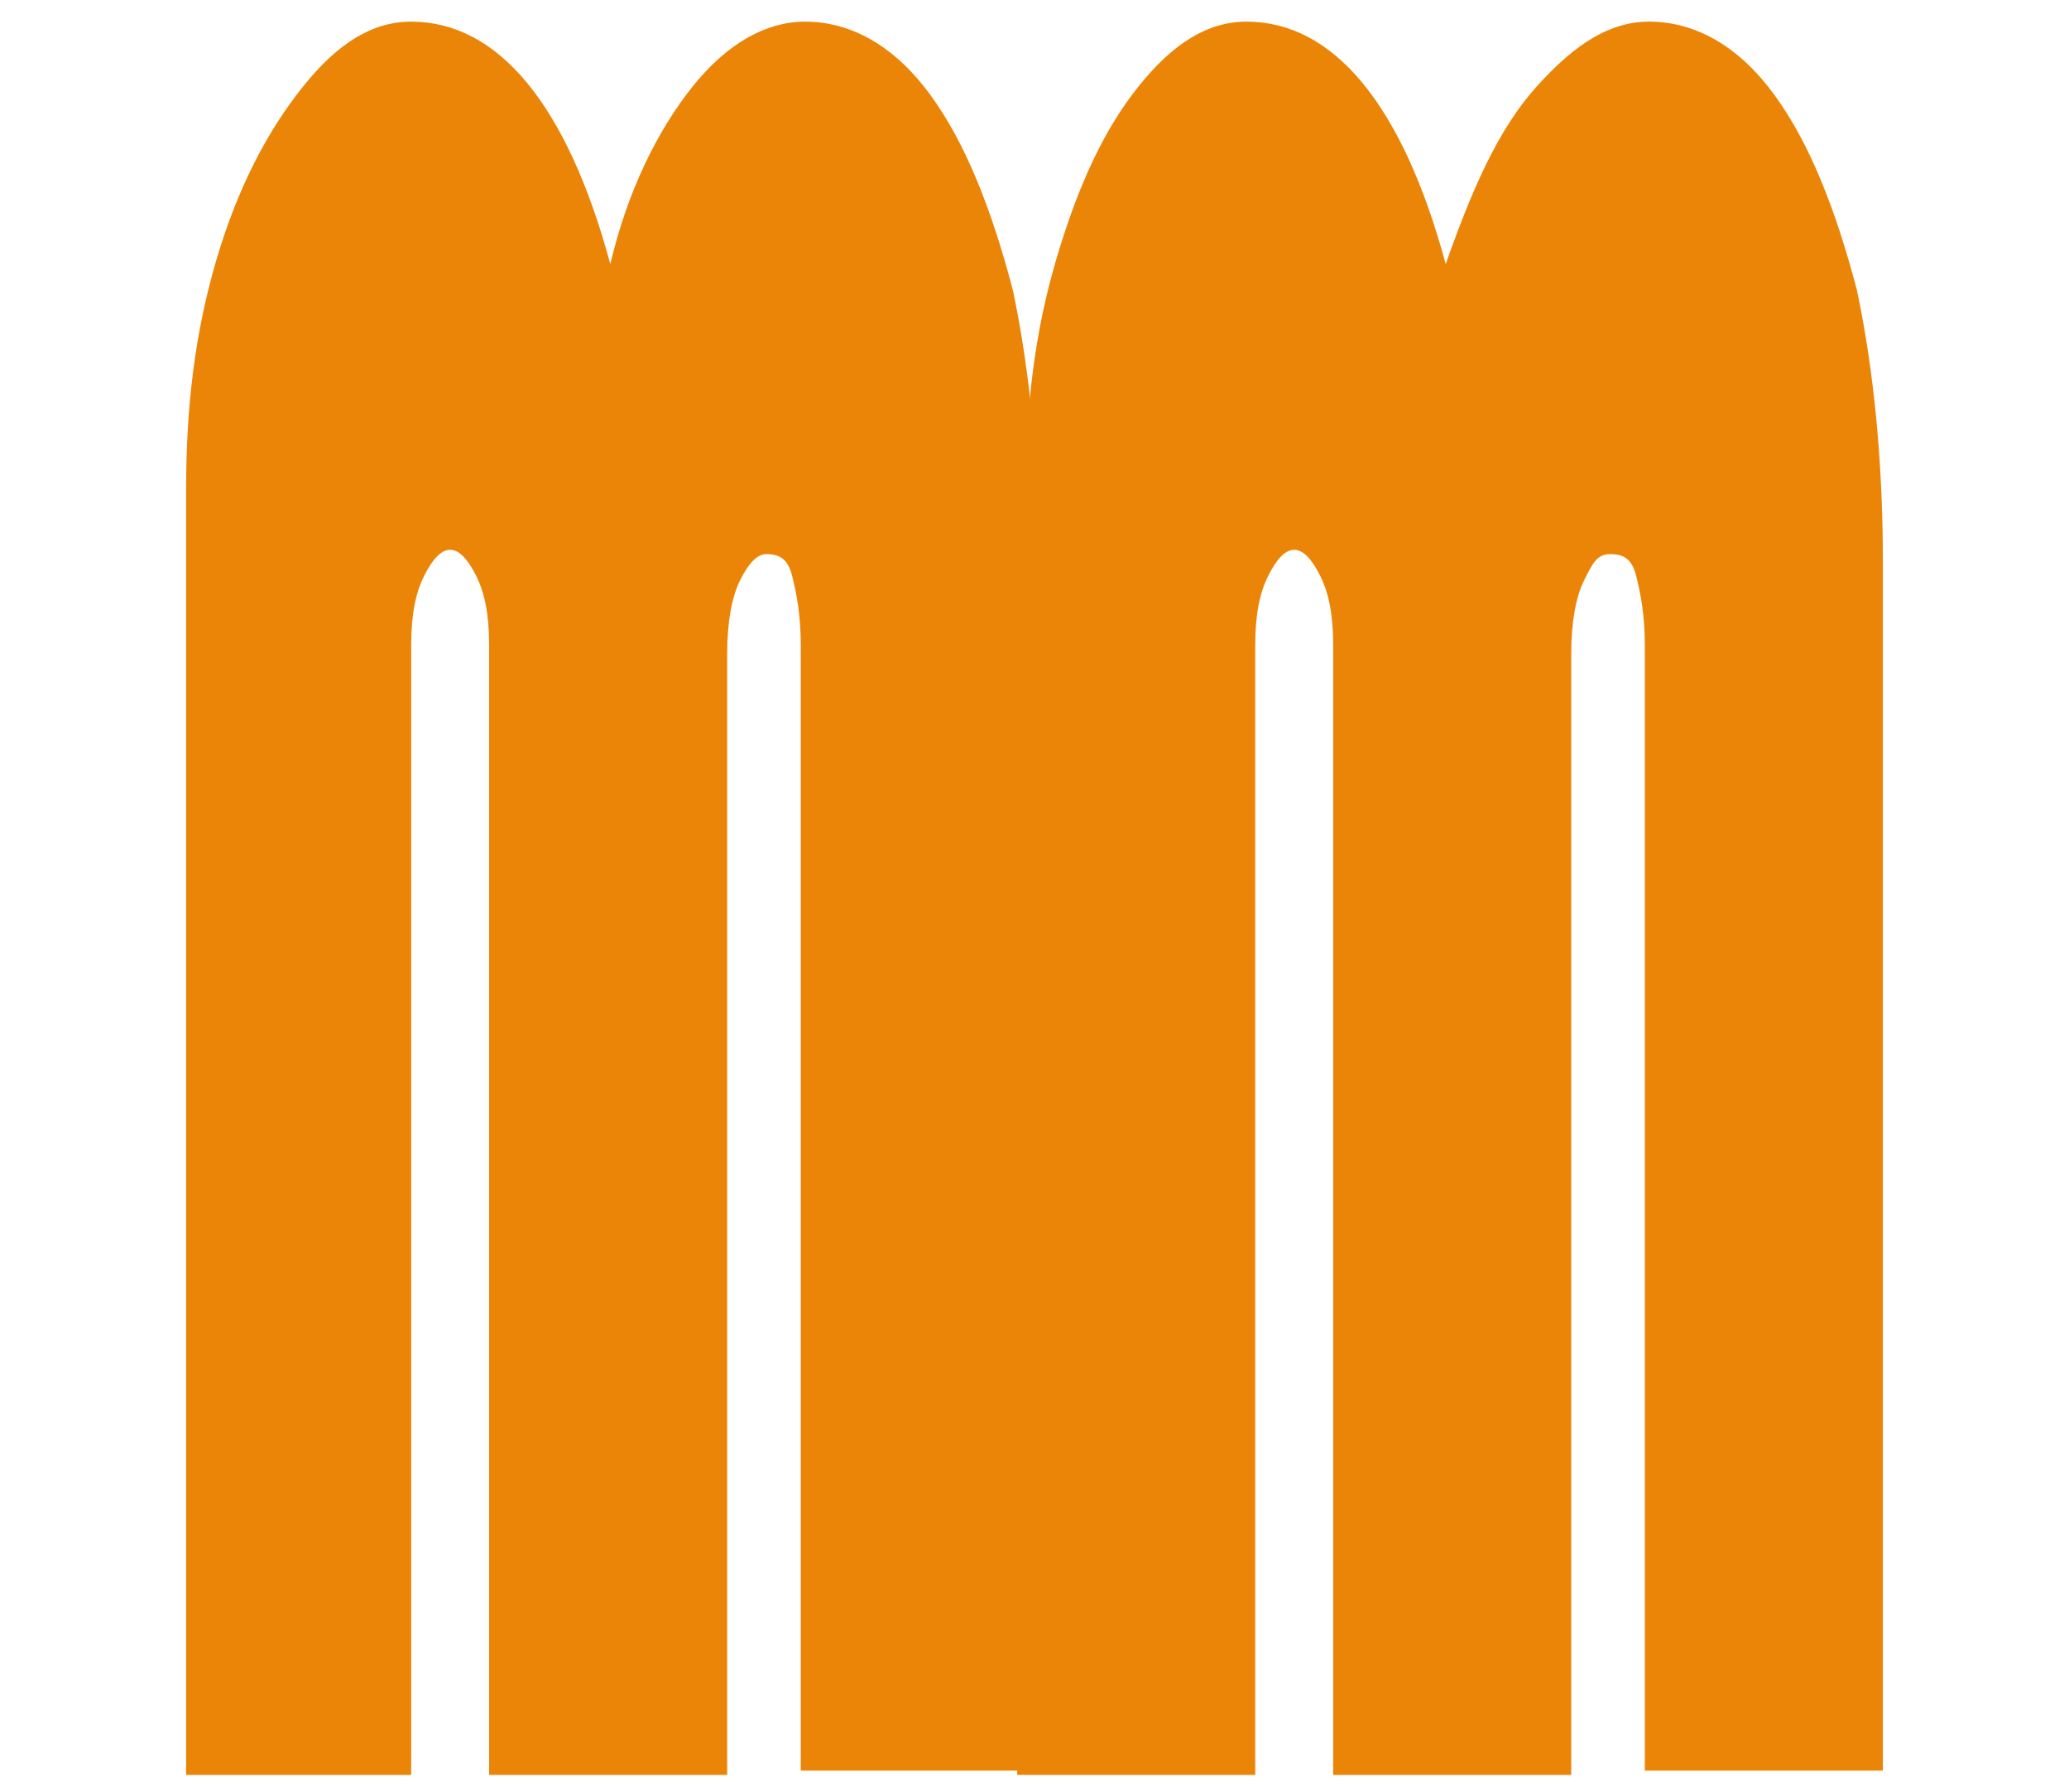
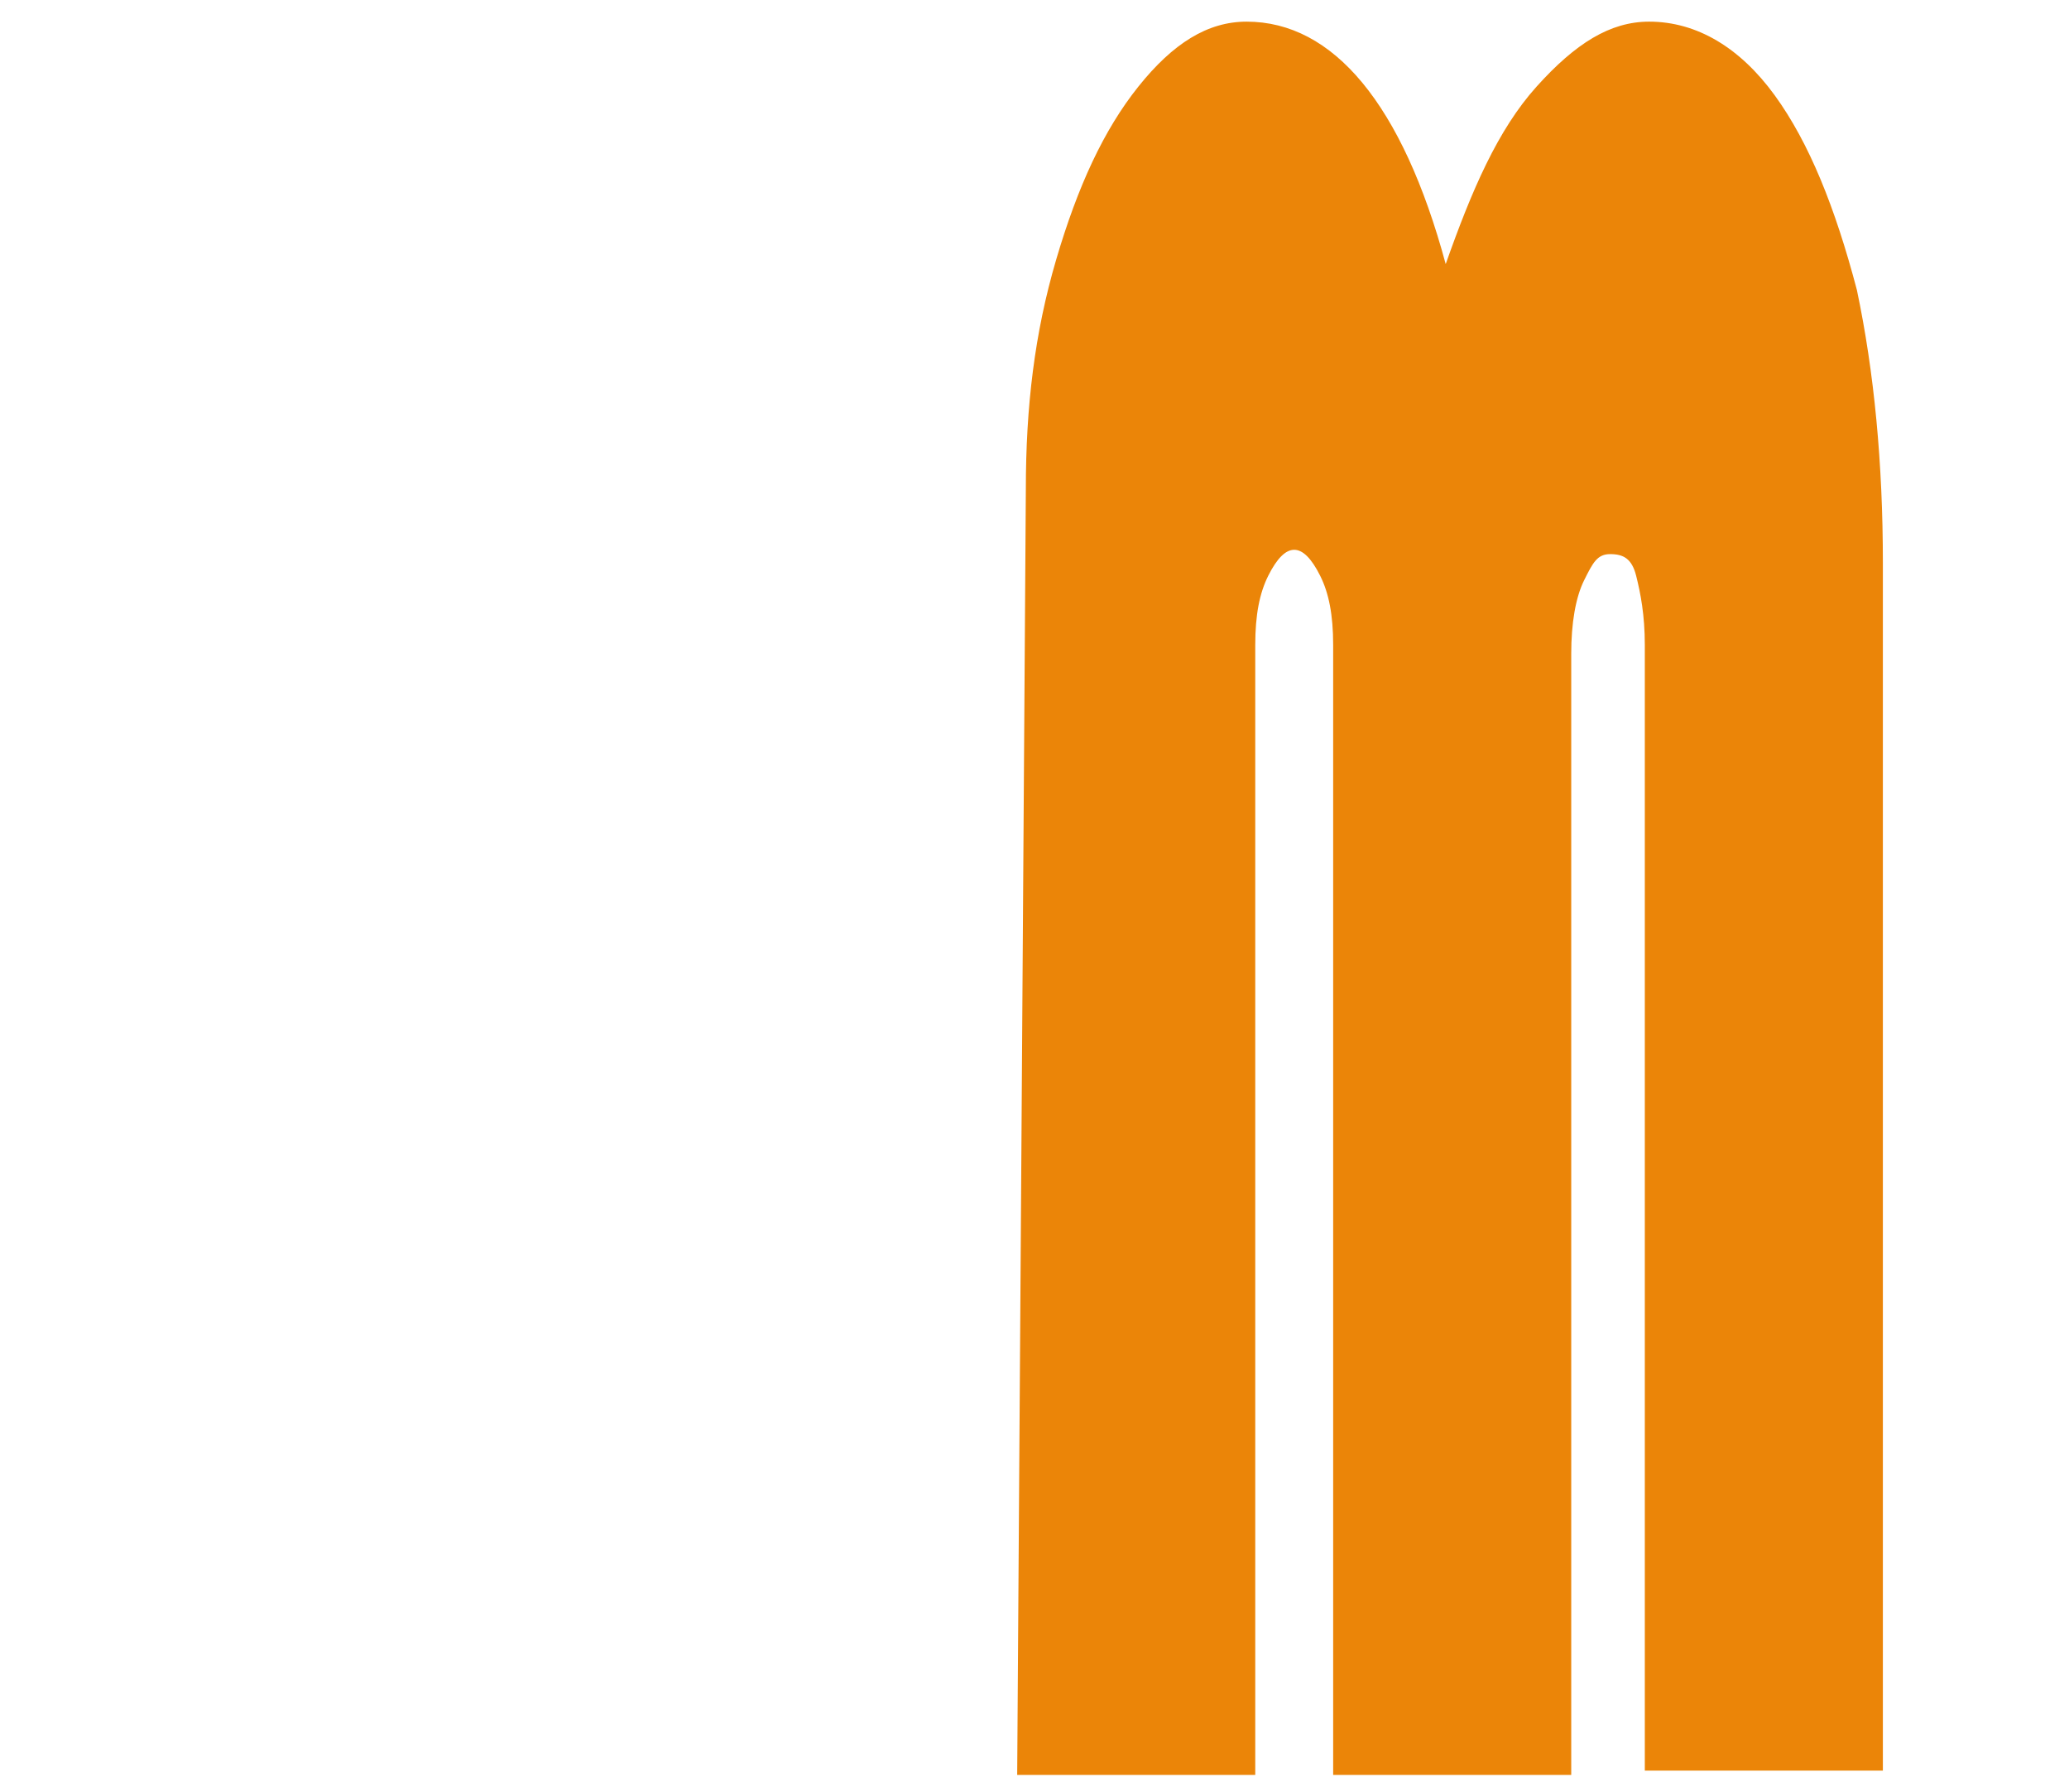
<svg xmlns="http://www.w3.org/2000/svg" id="Capa_2_00000116951506743867444690000008604610455800307870_" x="0px" y="0px" viewBox="0 0 47.8 41.4" style="enable-background:new 0 0 47.8 41.4;" xml:space="preserve">
  <style type="text/css">	.st0{fill:#EB8508;}</style>
  <g>
-     <path class="st0" d="M4.3,11.3C4.3,9.4,4.5,7.7,5,6C5.5,4.3,6.2,3,7,2c0.8-1,1.6-1.5,2.5-1.5c2,0,3.6,1.9,4.6,5.6  C14.5,4.4,15.2,3,16,2c0.8-1,1.7-1.5,2.6-1.5c1.1,0,2.1,0.6,2.9,1.7s1.4,2.6,1.9,4.5c0.4,1.9,0.6,4,0.6,6.3v27.9h-5.5V14.9  c0-0.7-0.1-1.2-0.2-1.6c-0.1-0.4-0.3-0.5-0.6-0.5c-0.2,0-0.4,0.2-0.6,0.6c-0.2,0.4-0.3,1-0.3,1.7v25.9h-5.5V14.9  c0-0.7-0.1-1.2-0.3-1.6c-0.2-0.4-0.4-0.6-0.6-0.6c-0.2,0-0.4,0.2-0.6,0.6c-0.2,0.4-0.3,0.9-0.3,1.6v26.1H4.3L4.3,11.3L4.3,11.3z" />
    <path class="st0" d="M23.7,11.3c0-1.9,0.2-3.6,0.7-5.3c0.5-1.7,1.1-3,1.9-4c0.8-1,1.6-1.5,2.5-1.5c2,0,3.6,1.9,4.6,5.6  C34,4.4,34.6,3,35.5,2s1.7-1.5,2.6-1.5c1.1,0,2.1,0.6,2.9,1.7c0.8,1.1,1.4,2.6,1.9,4.5c0.4,1.9,0.6,4,0.6,6.3v27.9H38V14.9  c0-0.7-0.1-1.2-0.2-1.6c-0.1-0.4-0.3-0.5-0.6-0.5s-0.4,0.2-0.6,0.6c-0.2,0.4-0.3,1-0.3,1.7v25.9h-5.5V14.9c0-0.7-0.1-1.2-0.3-1.6  c-0.2-0.4-0.4-0.6-0.6-0.6c-0.2,0-0.4,0.2-0.6,0.6c-0.2,0.4-0.3,0.9-0.3,1.6v26.1h-5.5L23.7,11.3L23.7,11.3z" />
  </g>
</svg>